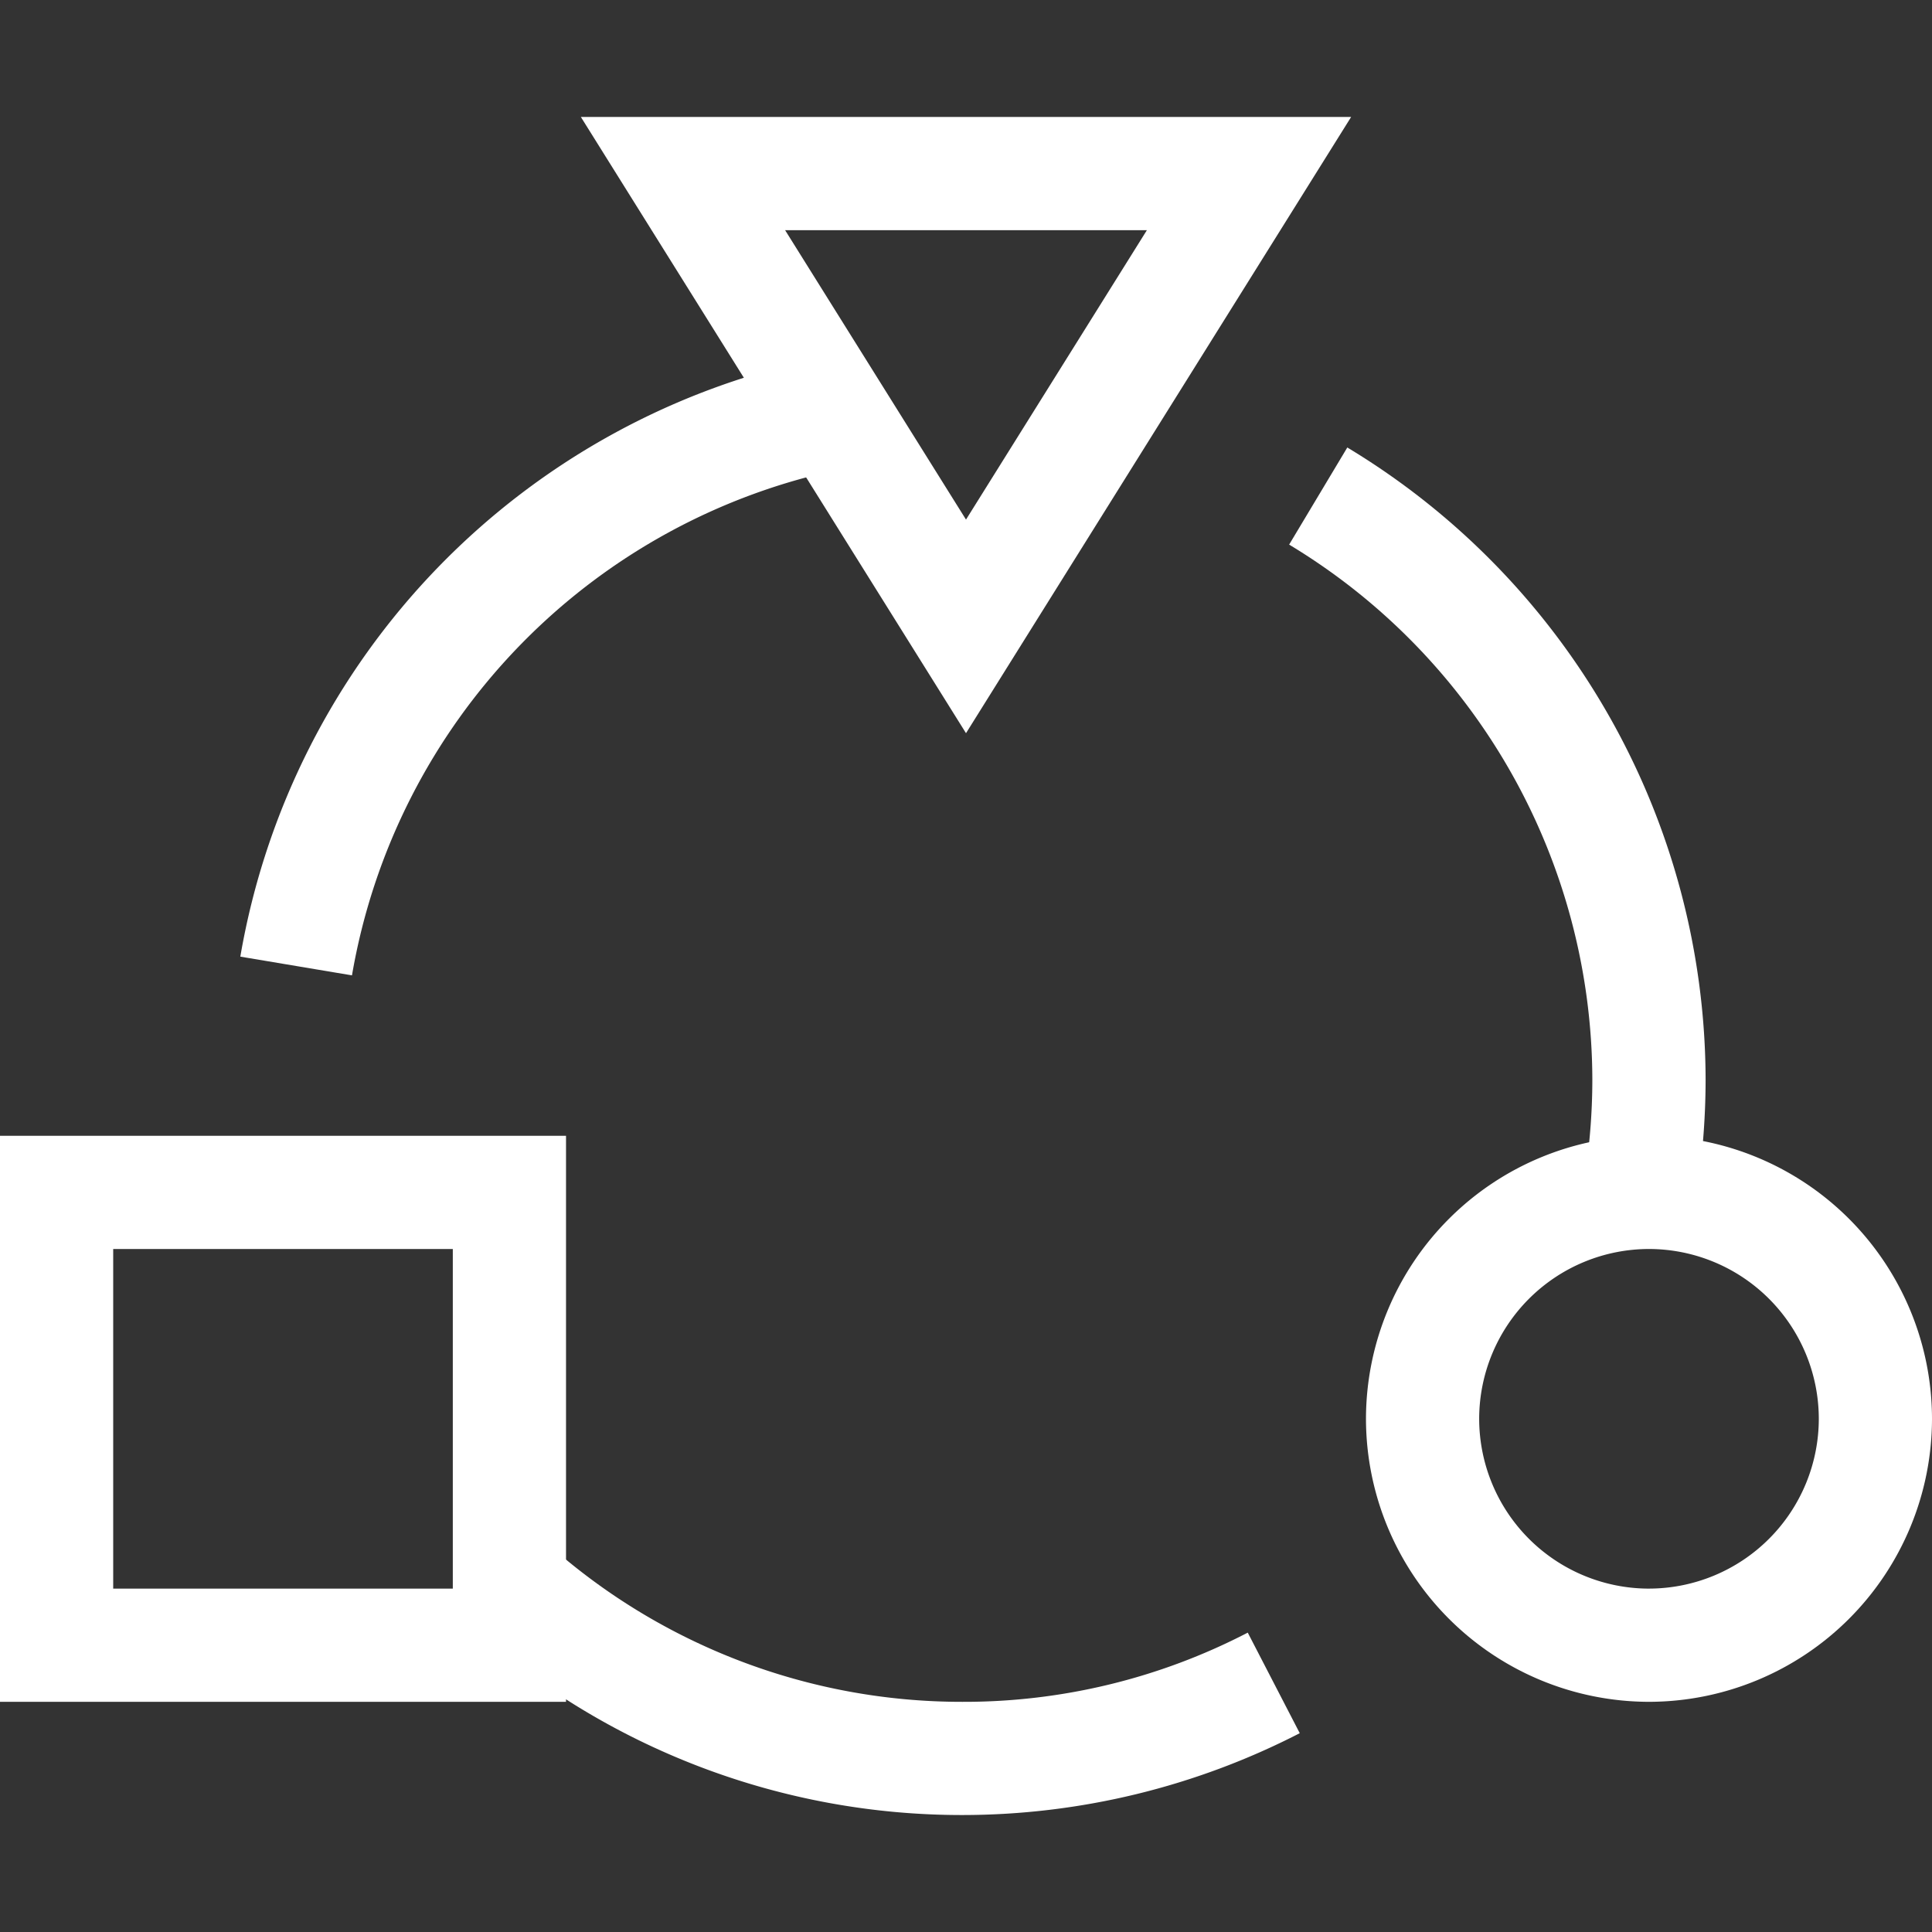
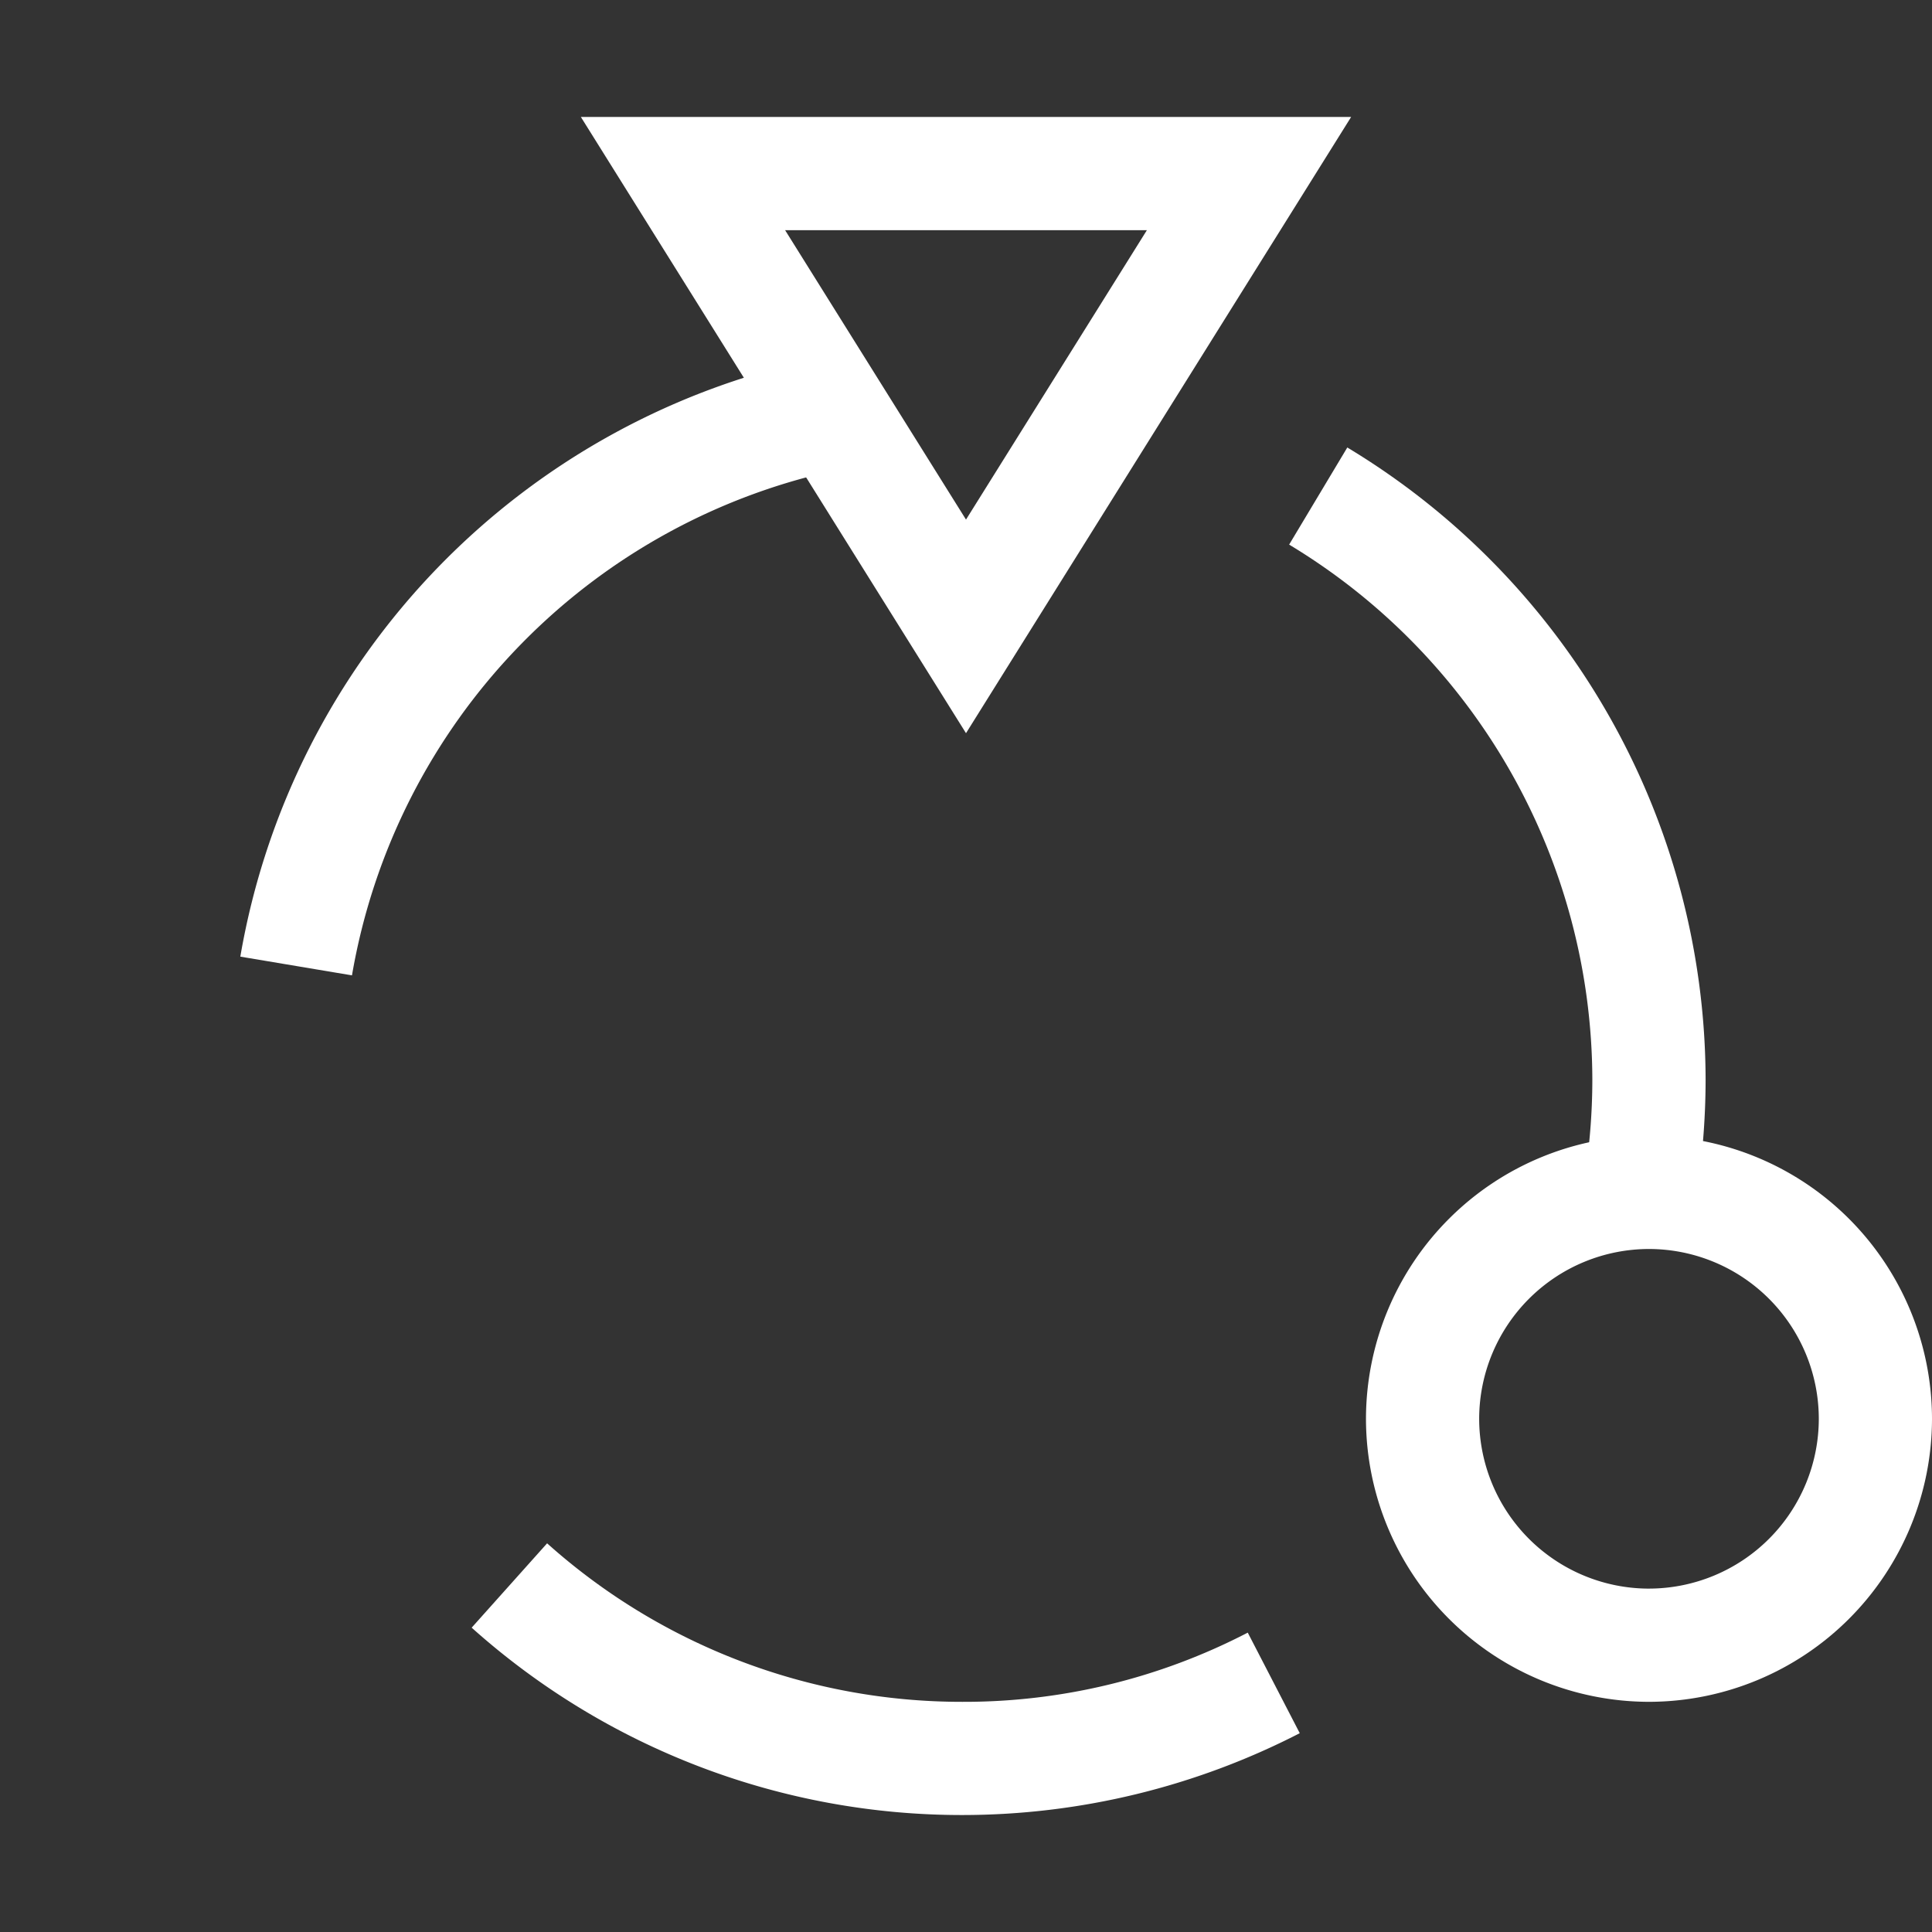
<svg xmlns="http://www.w3.org/2000/svg" id="Group_10513" data-name="Group 10513" width="105" height="105" viewBox="0 0 105 105">
  <rect x="0" y="0" width="105" height="105" fill="#333333" stroke="none" />
  <defs>
    <clipPath id="clip-path">
      <path id="path2379" d="M0-682.665H105v105H0Z" transform="translate(0 682.665)" fill="#fff" />
    </clipPath>
  </defs>
  <g id="g2373" transform="translate(0 0)">
    <g id="g2375" transform="translate(0 0)">
      <g id="g2377" clip-path="url(#clip-path)">
-         <path id="path2383" d="M30.762-250.571H0v-30.762H30.762ZM6.152-256.723H24.609V-275.18H6.152Z" transform="translate(0 343.061)" fill="#fff" />
        <g id="g2385" transform="translate(70.062 24.32)">
          <path id="path2387" d="M11.8,23.846l-6.067-1.02a34.2,34.2,0,0,0,.47-5.653A34.038,34.038,0,0,0-10.275-11.881l3.161-5.278A40.221,40.221,0,0,1,12.359,17.173,40.366,40.366,0,0,1,11.8,23.846Z" transform="translate(10.275 17.159)" fill="#fff" />
        </g>
        <g id="g2389" transform="translate(25.634 83.875)">
          <path id="path2391" d="M-256.774-34.559a39.922,39.922,0,0,1-26.661-10.183l4.1-4.584a33.777,33.777,0,0,0,22.558,8.615,33.458,33.458,0,0,0,15.521-3.761l2.826,5.465A40.1,40.1,0,0,1-256.774-34.559Z" transform="translate(283.435 49.327)" fill="#fff" />
        </g>
        <g id="g2393" transform="translate(13.062 19.432)">
          <path id="path2395" d="M-13.657-181.415l-6.068-1.018a40.147,40.147,0,0,1,31.591-32.559l1.2,6.034A33.962,33.962,0,0,0-13.657-181.415Z" transform="translate(19.724 214.992)" fill="#fff" />
        </g>
        <g id="g2397" transform="translate(31.569 6.357)">
          <path id="path2399" d="M-115.154-146.51-136.085-180h41.862Zm-9.831-27.337,9.831,15.729,9.831-15.729Z" transform="translate(136.085 180)" fill="#fff" />
        </g>
        <g id="g2401" transform="translate(74.238 61.728)">
          <path id="path2403" d="M-164.619-100a15.4,15.4,0,0,1,15.381,15.381,15.4,15.4,0,0,1-15.381,15.381A15.4,15.4,0,0,1-180-84.619,15.4,15.4,0,0,1-164.619-100Zm0,24.609a9.239,9.239,0,0,0,9.229-9.229,9.239,9.239,0,0,0-9.229-9.228,9.239,9.239,0,0,0-9.229,9.228A9.239,9.239,0,0,0-164.619-75.39Z" transform="translate(180 100)" fill="#fff" />
        </g>
      </g>
    </g>
  </g>
</svg>